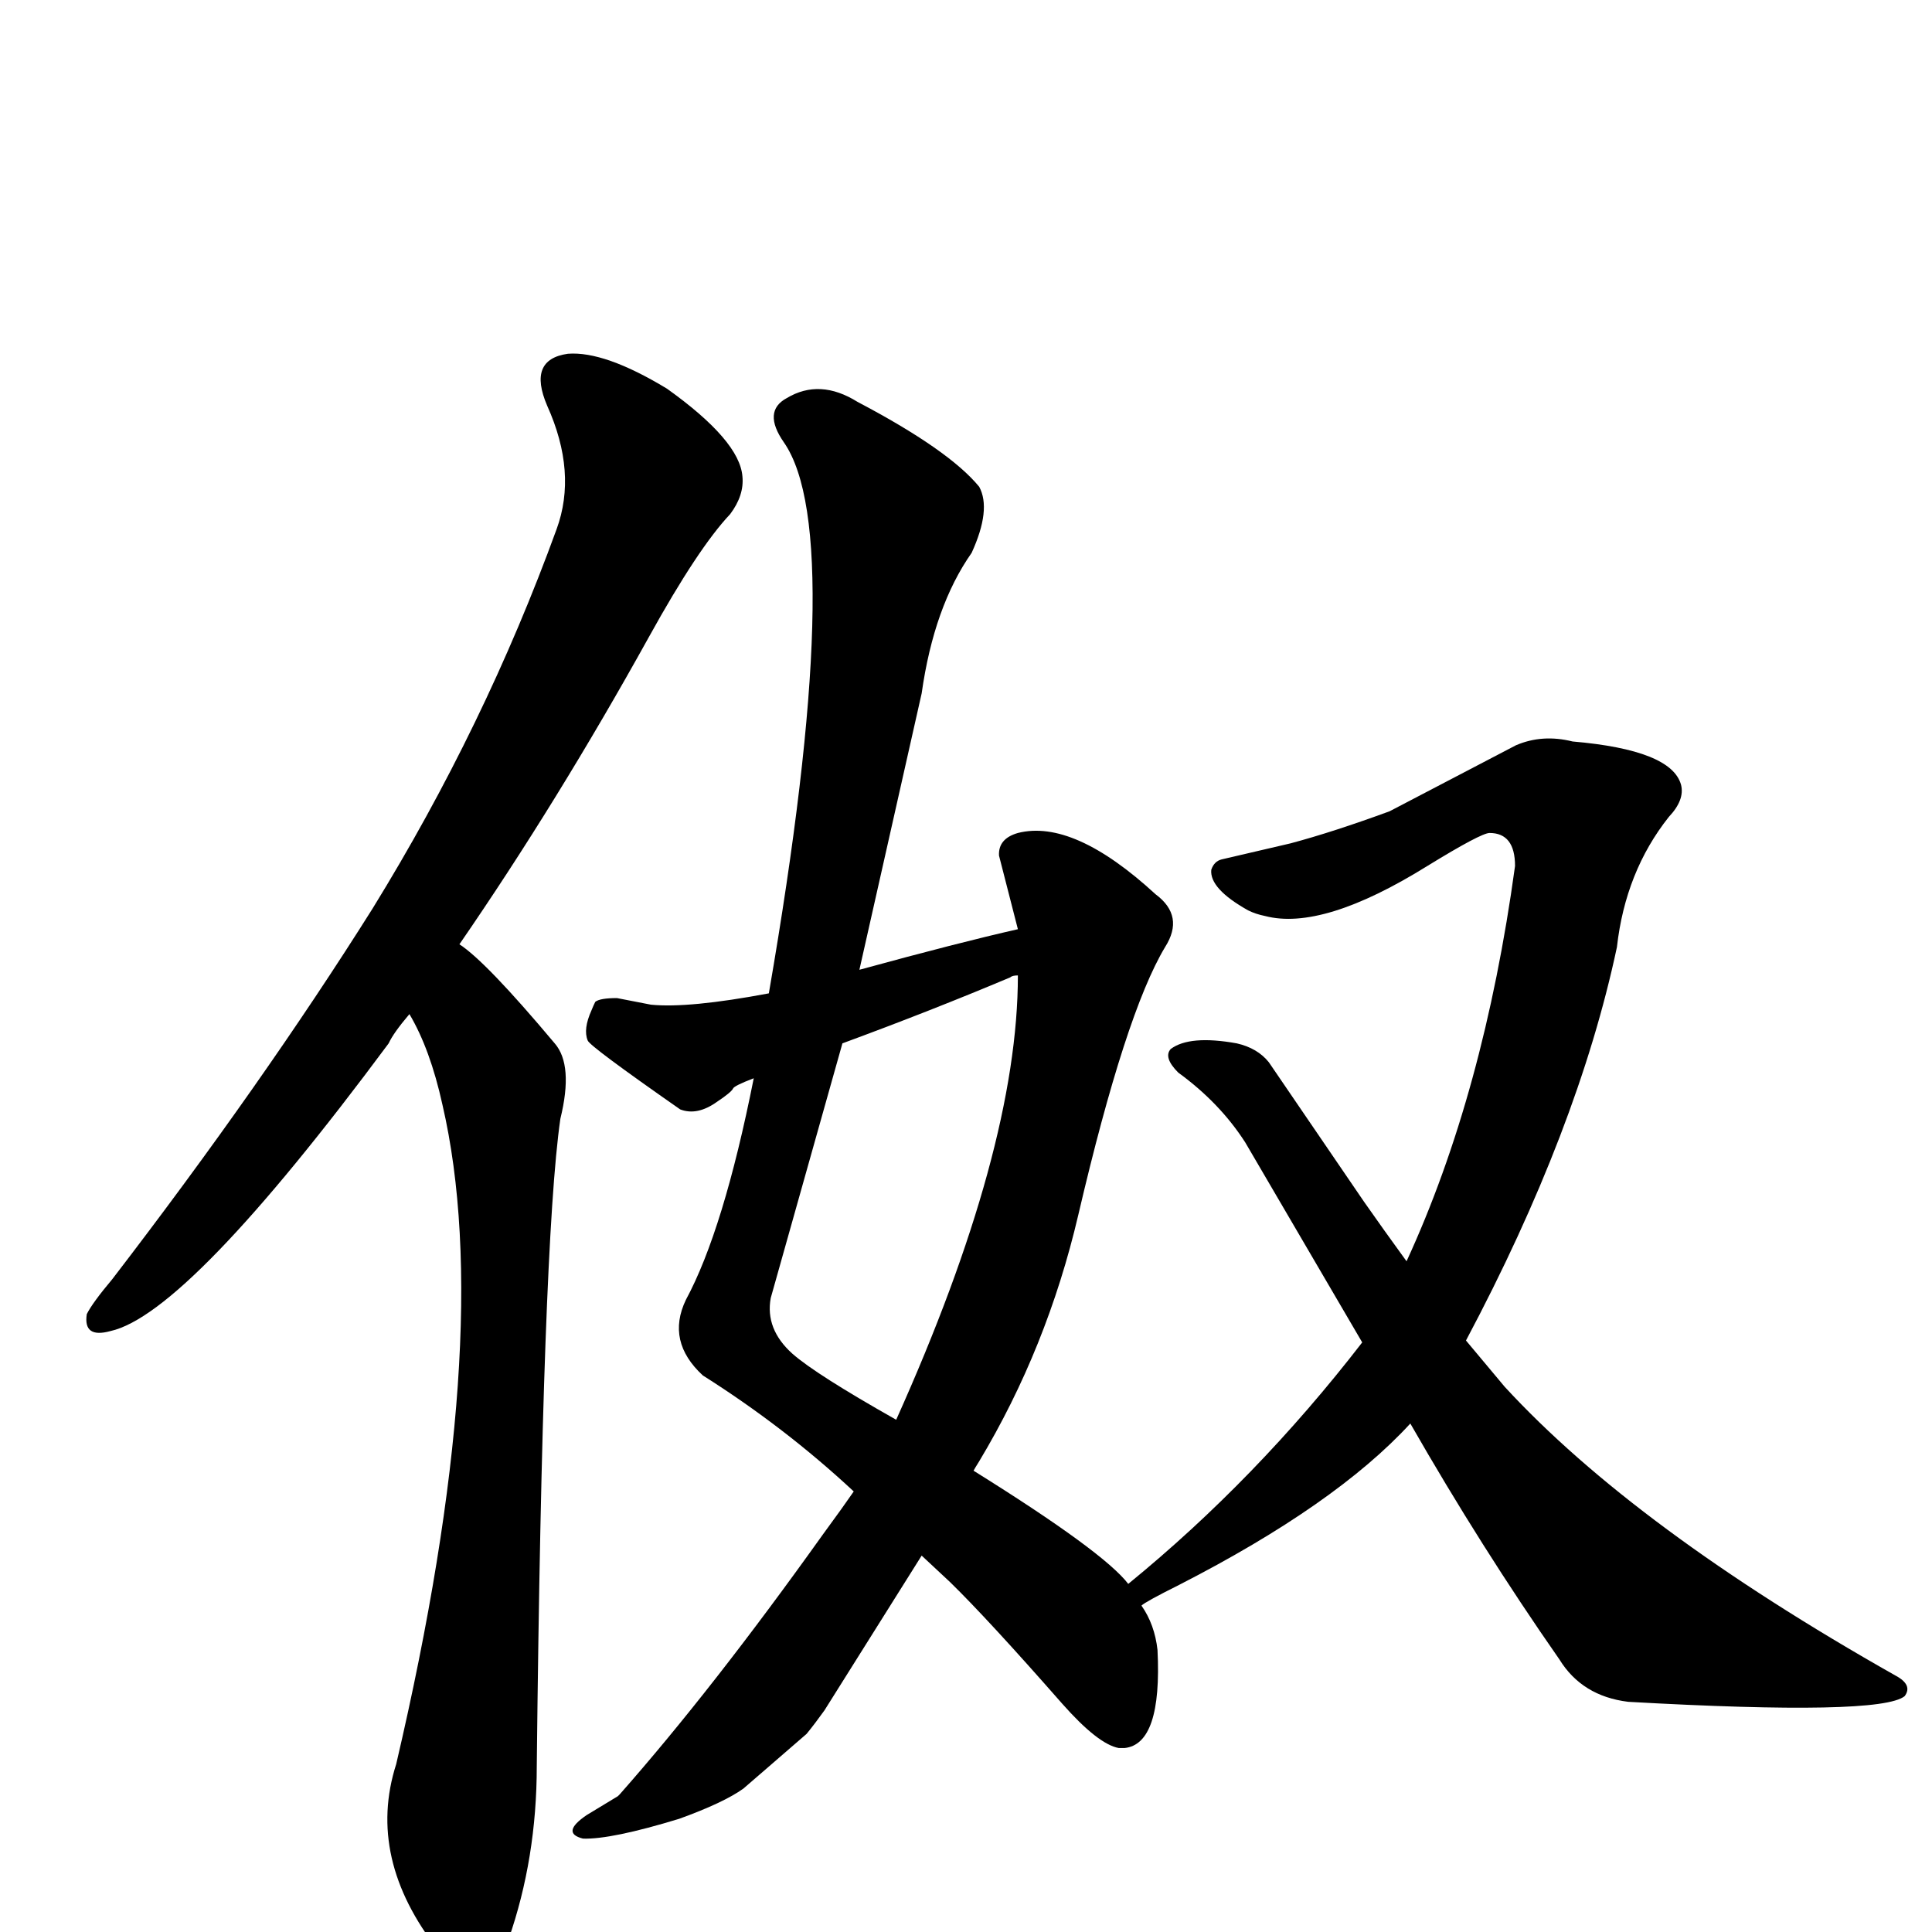
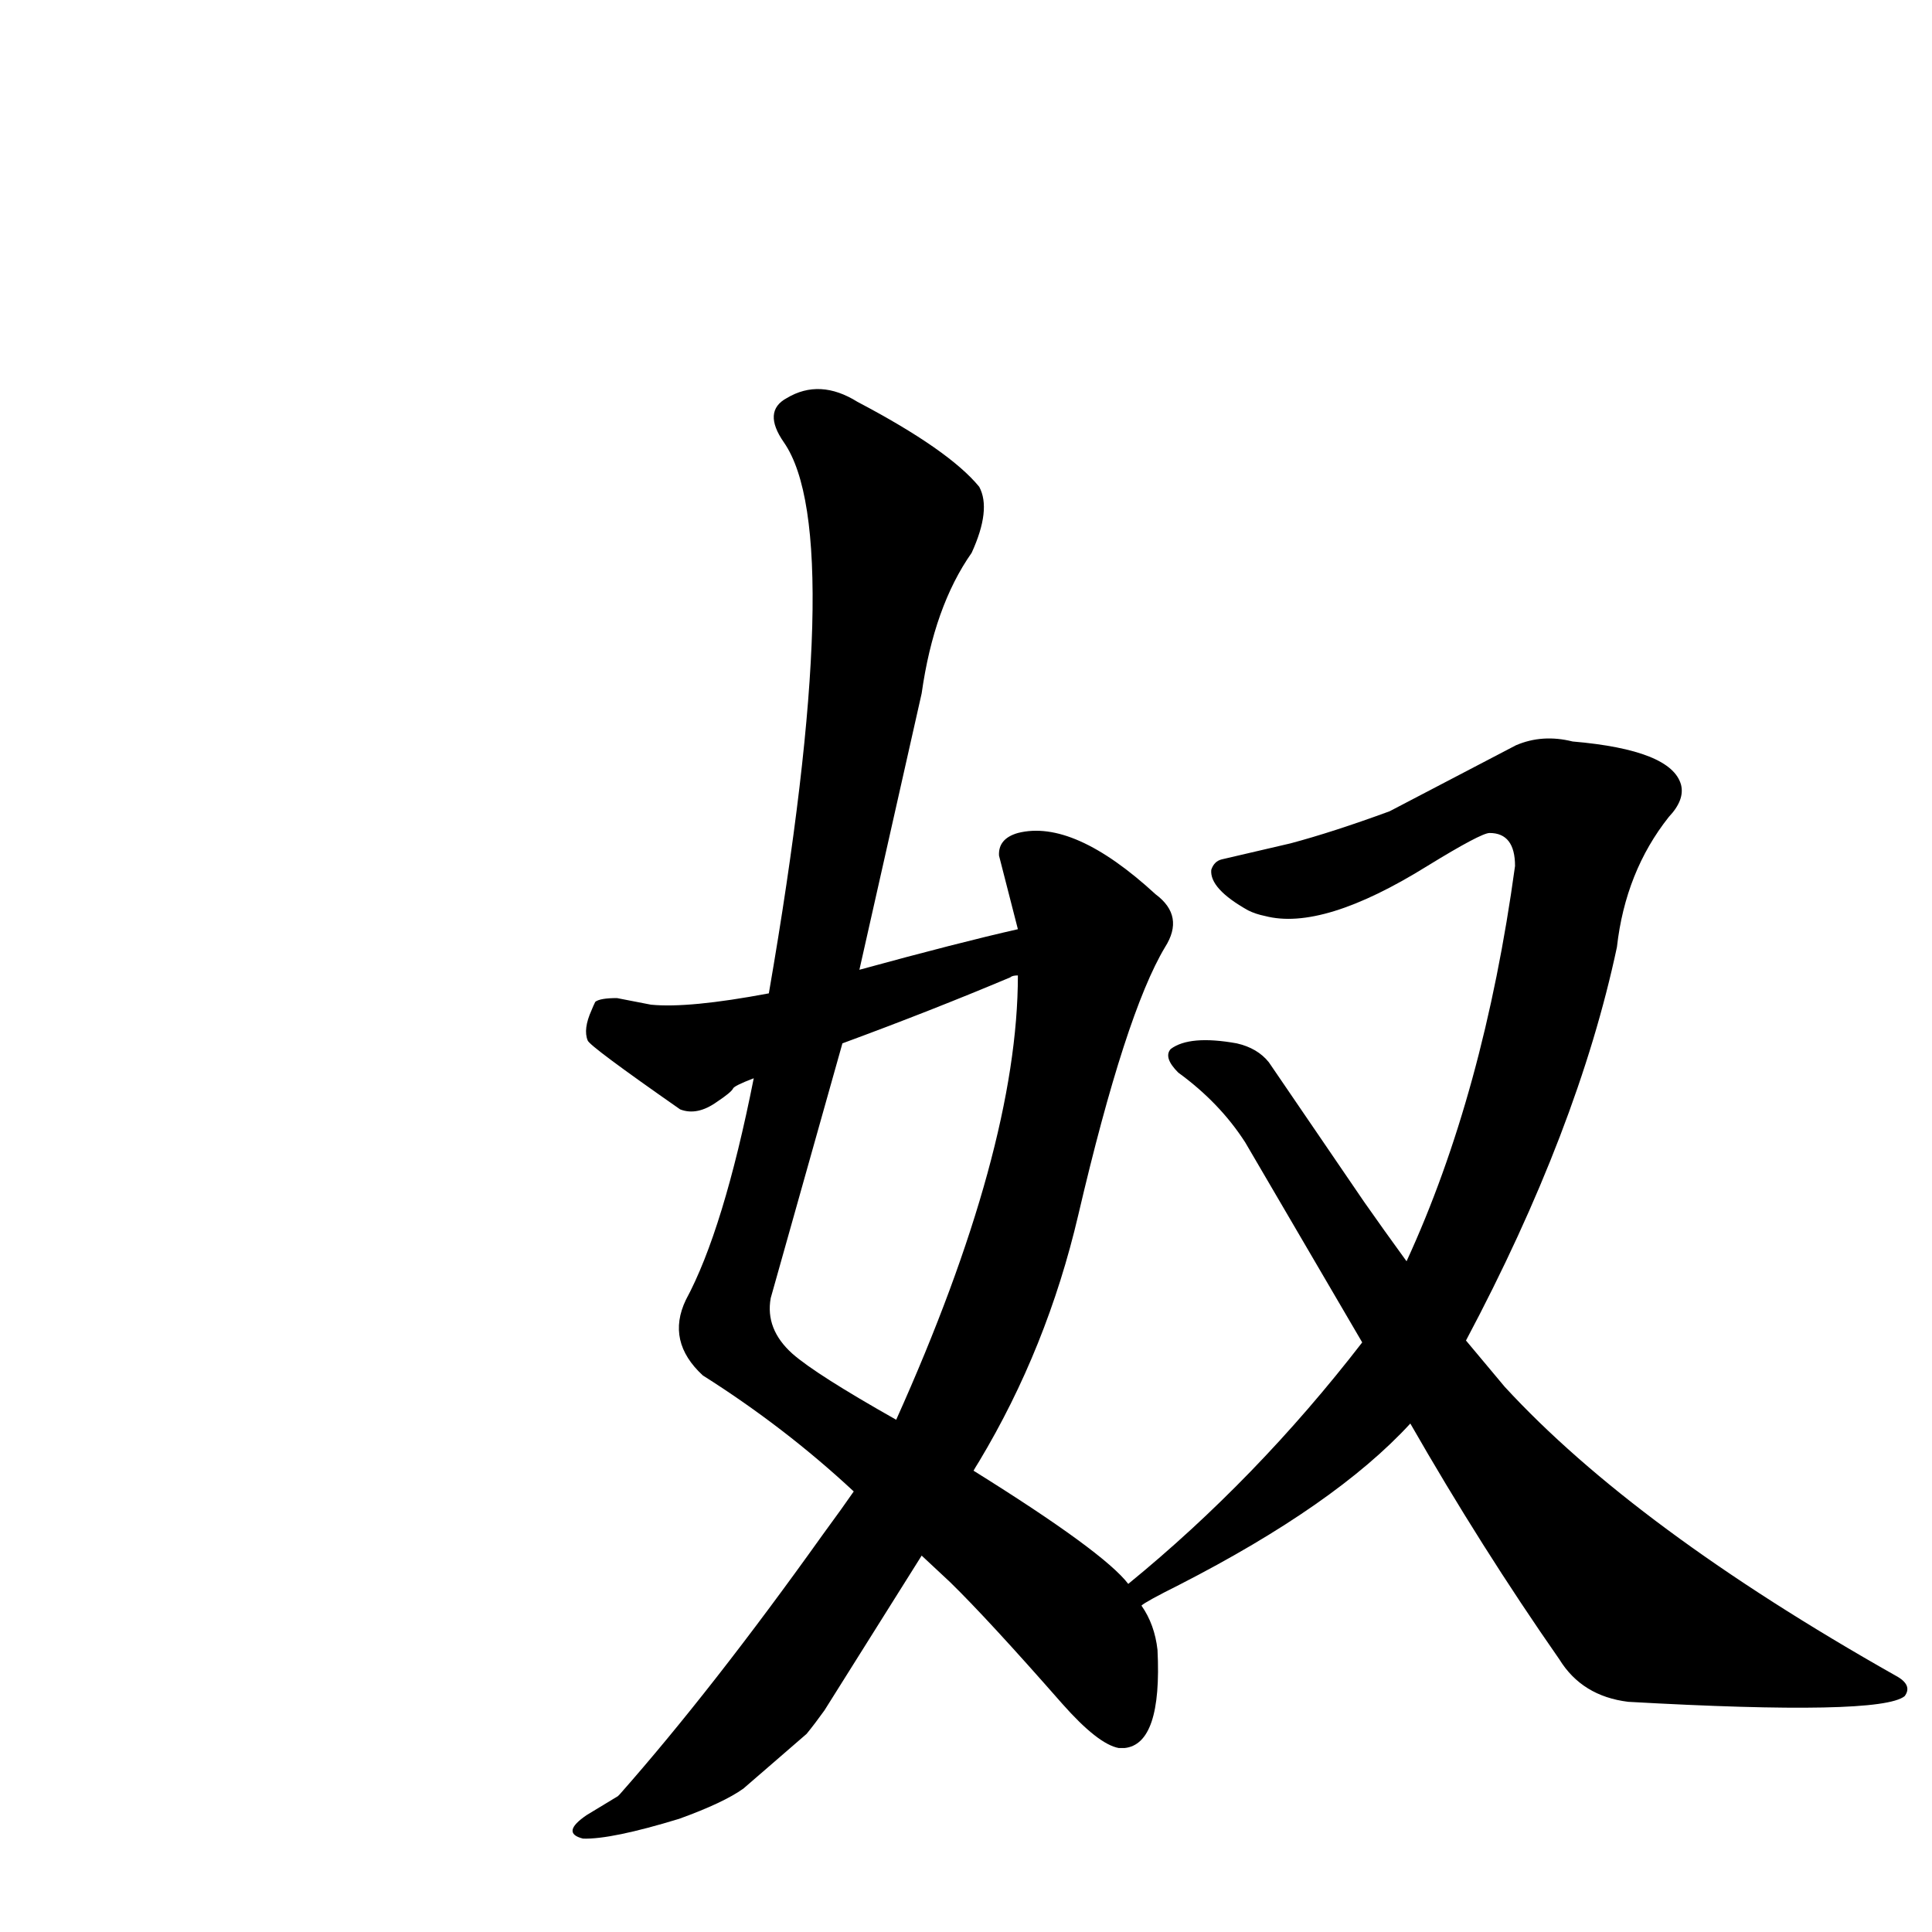
<svg xmlns="http://www.w3.org/2000/svg" version="1.1" width="100%" height="100%" viewBox="0 -410 2048 2048" id="uni4F2E.svg">
  <defs id="defs1" />
  <g id="g1">
    <path d="M 623,693 Q 618,681 627,661 Q 629,656 631,652 Q 636,648 654,648 L 690,655 Q 730,659 815,643 Q 899,157 831,59 Q 808,26 834,12 Q 869,-9 909,16 Q 1006,67 1038,106 Q 1051,130 1030,176 Q 990,233 977,325 L 911,618 Q 1017,589 1079,575 L 1059,497 Q 1058,479 1079,473 Q 1138,458 1225,538 Q 1256,561 1235,594 Q 1193,664 1143,878 Q 1110,1019 1038,1139 Q 1033,1147 1032,1149 Q 1170,1235 1196,1269 Q 1332,1158 1444,1013 L 1320,801 Q 1293,759 1249,727 Q 1233,711 1241,702 Q 1261,687 1311,696 Q 1333,701 1345,716 L 1446,864 Q 1467,894 1491,927 Q 1573,749 1606,508 Q 1606,473 1579,473 Q 1570,473 1513,508 Q 1402,577 1341,561 Q 1331,559 1323,555 Q 1282,532 1284,512 Q 1287,503 1295,501 L 1368,484 Q 1413,472 1473,450 L 1607,380 Q 1635,368 1667,376 Q 1772,385 1782,422 Q 1786,438 1769,456 Q 1723,514 1714,594 Q 1673,787 1554,1011 L 1595,1060 Q 1733,1210 2009,1366 Q 2028,1376 2019,1388 Q 1993,1409 1726,1394 Q 1677,1388 1653,1349 Q 1570,1230 1495,1099 Q 1416,1185 1250,1270 Q 1214,1288 1210,1292 Q 1224,1312 1227,1339 Q 1232,1439 1192,1443 L 1186,1443 Q 1164,1439 1126,1396 Q 1047,1306 1007,1267 L 977,1239 L 874,1403 Q 864,1417 855,1428 L 788,1486 Q 767,1501 720,1518 Q 648,1540 618,1539 Q 594,1533 622,1514 L 655,1494 L 657,1492 Q 755,1381 872,1217 Q 894,1187 905,1171 Q 832,1103 745,1048 Q 706,1012 727,968 Q 767,894 799,733 Q 778,741 777,744 Q 775,748 760,758 Q 739,773 721,766 Q 625,699 623,693 z M 1071,626 Q 988,661 893,696 L 817,966 Q 811,999 840,1025 Q 865,1047 950,1095 Q 1079,808 1079,624 Q 1073,624 1071,626 z" id="U_4F2E_1" style="fill:currentColor" />
-     <path d="M 434,665 Q 417,685 412,696 Q 199,983 117,1001 Q 88,1009 92,983 Q 98,971 119,946 Q 278,739 395,553 Q 514,360 590,151 Q 612,91 580,20 Q 559,-29 602,-35 Q 641,-38 707,2 Q 784,57 787,95 Q 789,115 774,135 Q 740,171 688,265 Q 591,440 487,591 Q 515,609 588,696 Q 608,719 594,776 Q 575,908 569,1462 Q 569,1560 539,1646 Q 513,1703 475,1671 Q 466,1664 465,1658 Q 388,1560 420,1460 Q 526,1007 469,761 Q 456,702 434,665 z" id="U_4F2E_2" style="fill:currentColor" />
  </g>
</svg>